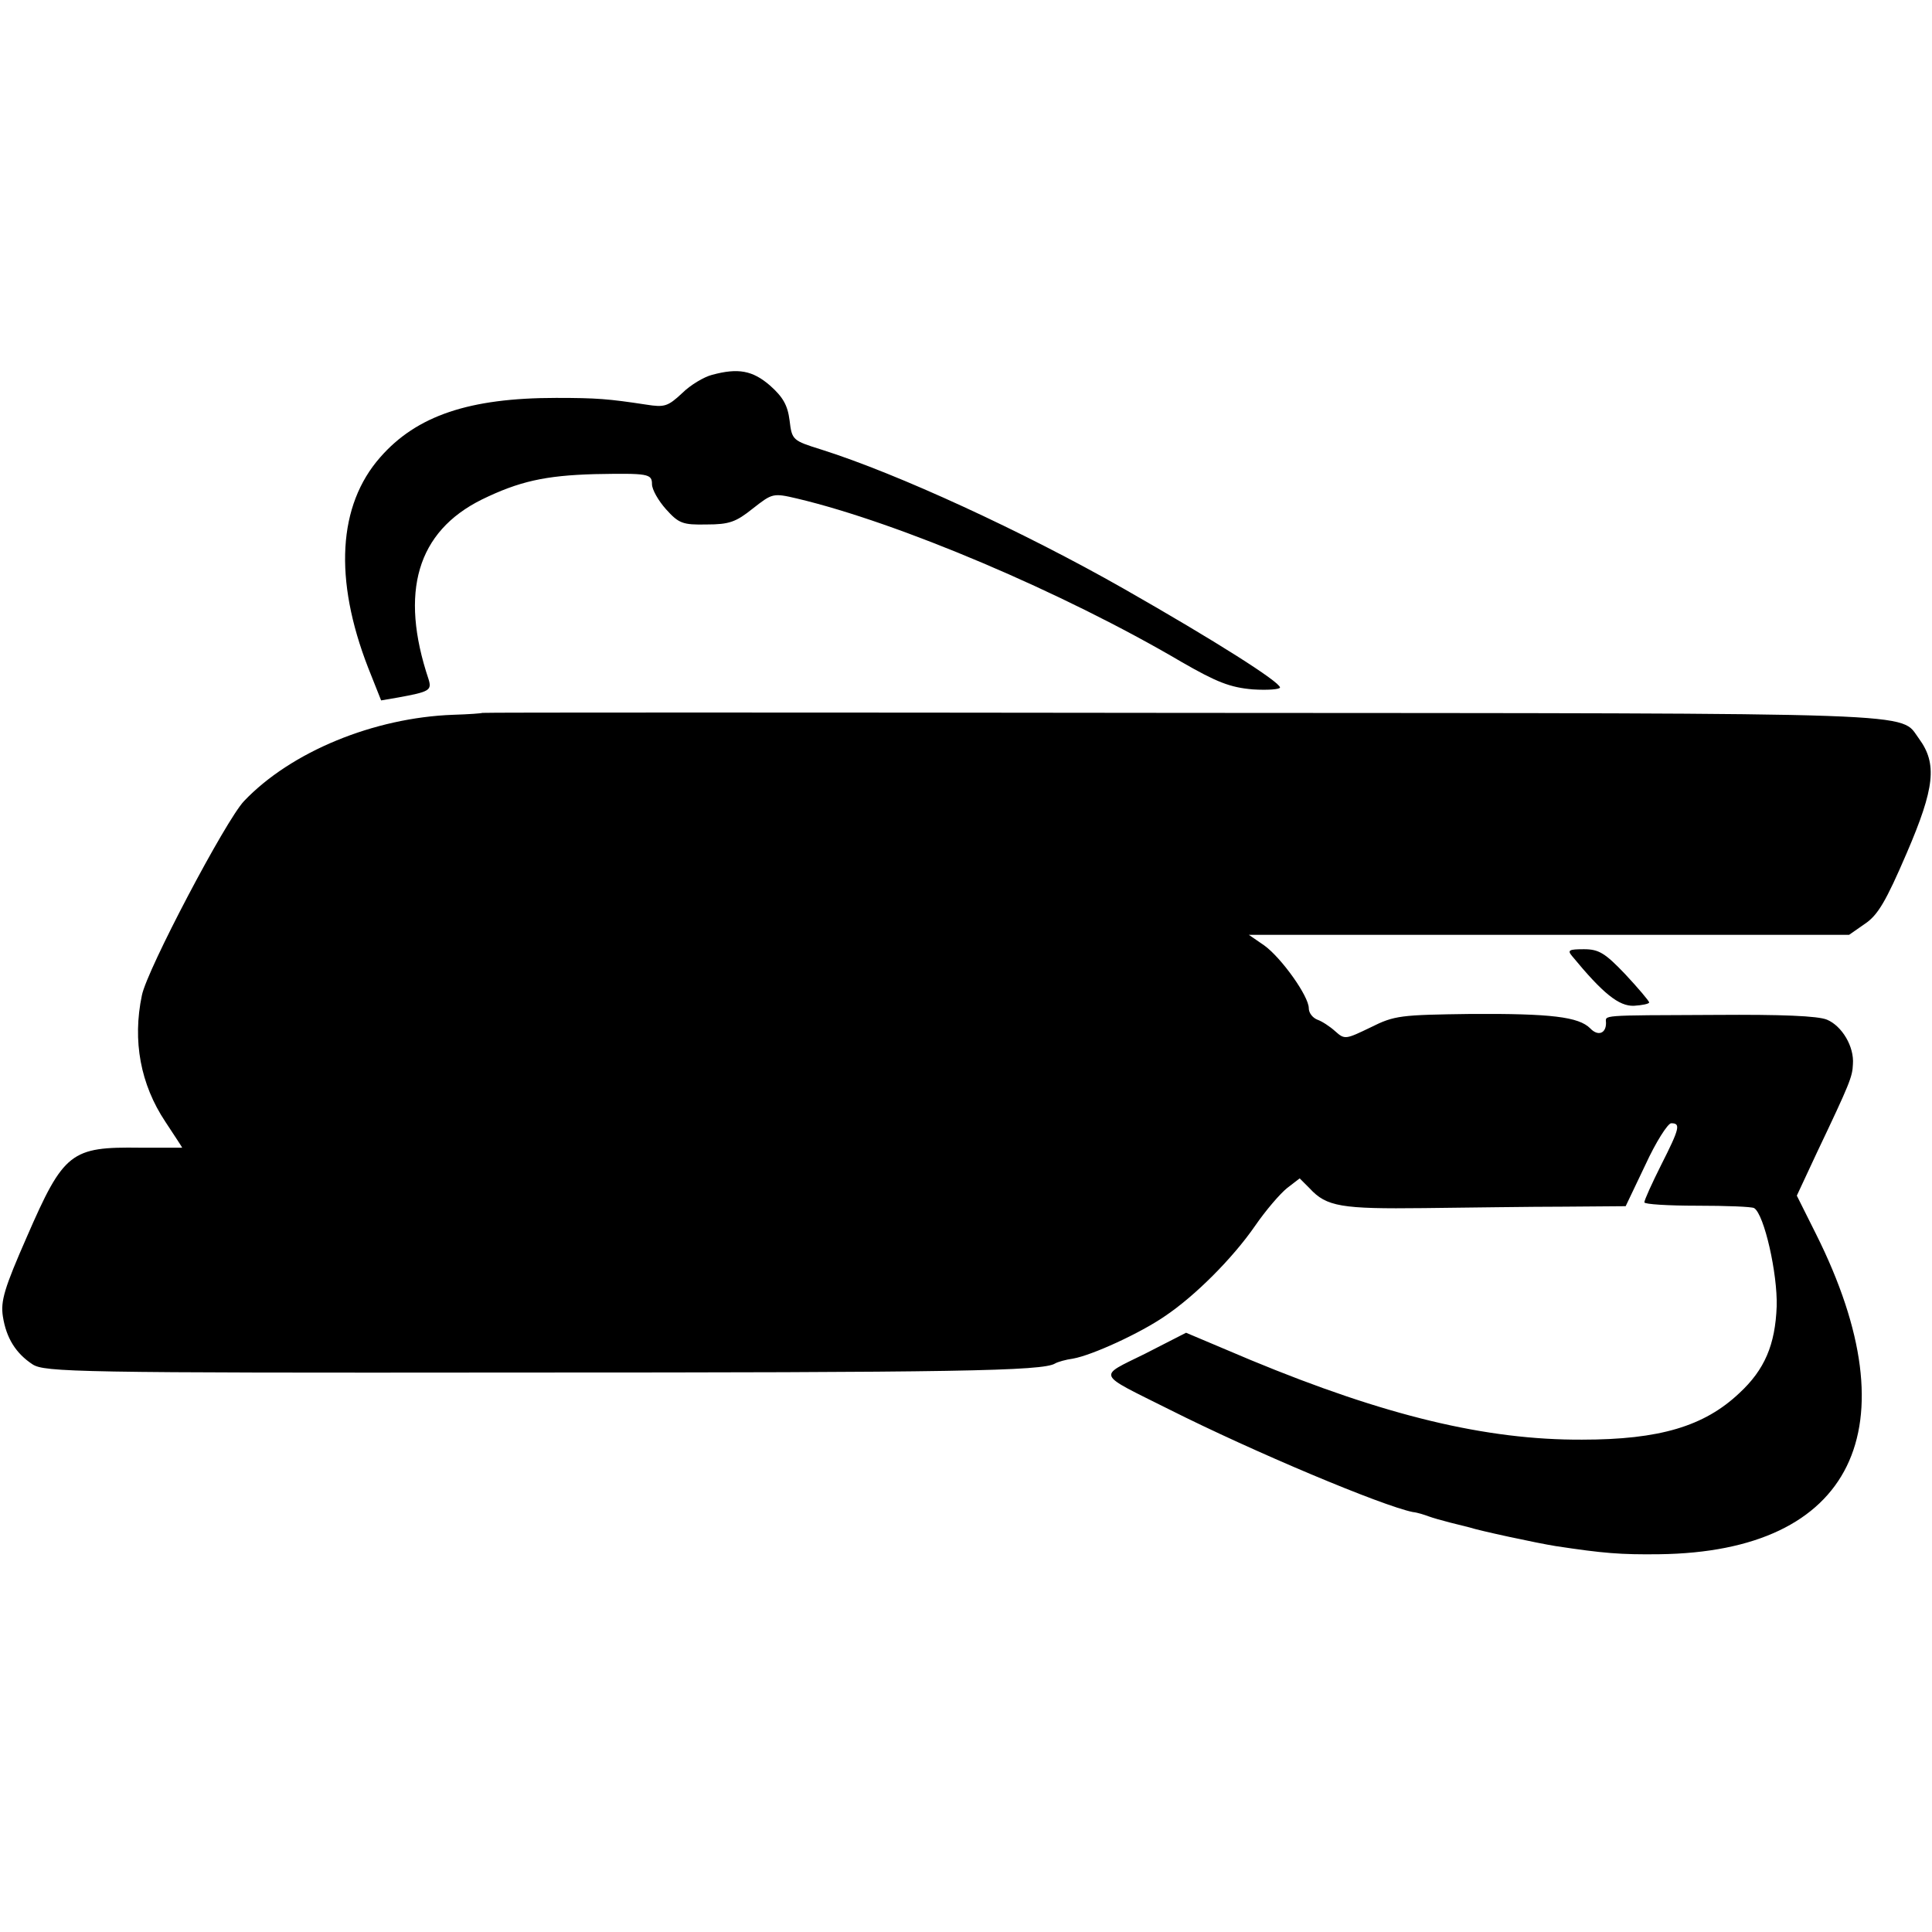
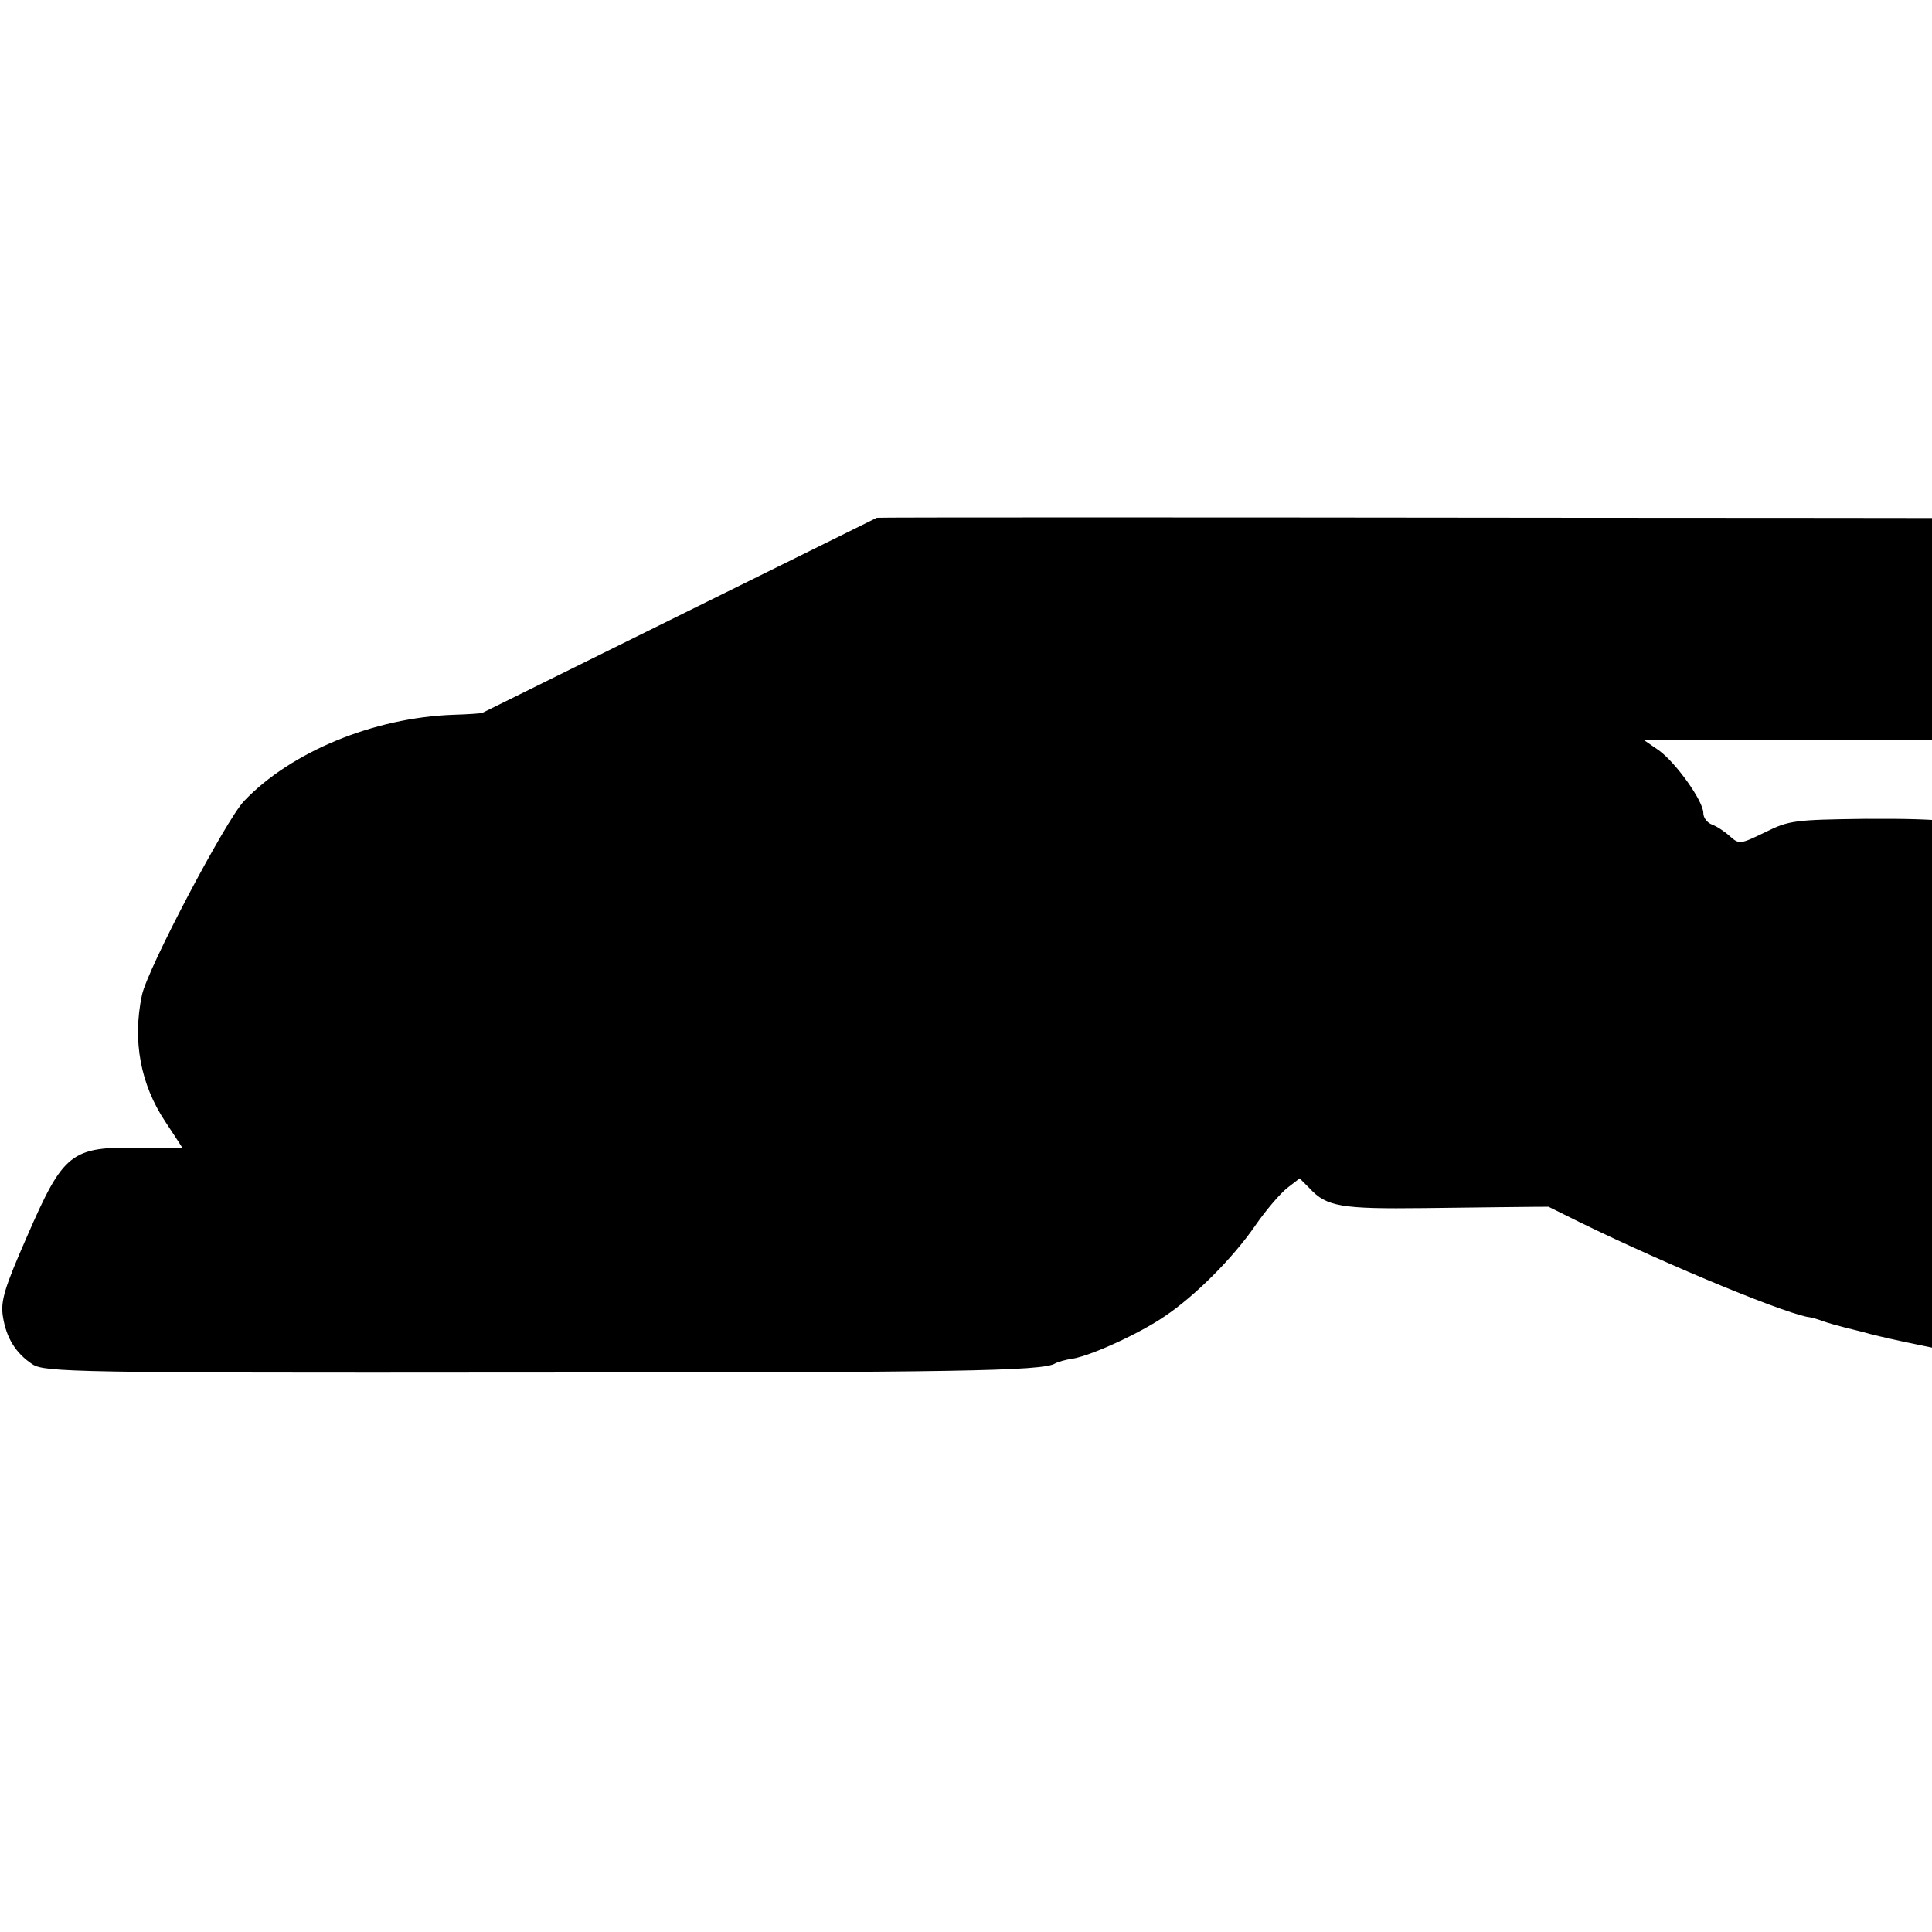
<svg xmlns="http://www.w3.org/2000/svg" version="1.0" width="403pt" height="403pt" viewBox="0 0 403 403" preserveAspectRatio="xMidYMid meet">
  <g transform="translate(0,403) scale(0.1,-0.1)" fill="#000000" stroke="none">
-     <path d="M1485 3248 c-16 -4 -45 -21 -62 -38 -30 -28 -37 -30 -75 -24 -79 12 -103 14 -188 14 -181 0 -291 -37 -367 -124 -88 -100 -97 -254 -25 -439 l27 -68 35 6 c66 12 71 15 64 38 -61 182 -24 308 111 375 78 38 132 50 235 53 112 2 120 1 120 -21 0 -11 13 -34 29 -52 27 -30 35 -33 85 -32 47 0 61 5 96 33 41 32 42 33 93 21 211 -50 554 -195 802 -341 73 -42 101 -53 148 -57 31 -2 57 0 57 4 -1 12 -133 96 -326 206 -211 120 -472 240 -630 290 -61 19 -62 20 -67 61 -4 32 -14 49 -41 73 -36 31 -66 37 -121 22z" />
-     <path d="M1006 2543 c-1 -1 -28 -3 -61 -4 -165 -6 -338 -77 -436 -180 -38 -40 -202 -351 -213 -405 -20 -95 -3 -186 49 -264 19 -29 35 -53 35 -54 0 0 -39 0 -88 0 -144 2 -159 -9 -236 -186 -47 -107 -55 -134 -50 -166 7 -45 27 -77 62 -100 25 -16 91 -18 1012 -17 912 0 1096 3 1121 19 5 3 22 8 37 10 40 7 140 53 191 88 63 42 142 121 189 189 22 32 52 67 67 79 l26 20 21 -21 c35 -38 66 -43 238 -41 91 1 223 3 293 3 l128 1 41 86 c22 48 47 87 54 87 20 0 18 -10 -21 -87 -19 -38 -35 -73 -35 -78 0 -4 50 -7 110 -7 61 0 114 -2 119 -5 21 -13 49 -137 47 -205 -3 -80 -25 -132 -78 -181 -73 -69 -166 -97 -328 -97 -200 -1 -411 50 -691 166 l-135 57 -86 -44 c-99 -49 -103 -39 51 -116 177 -89 444 -201 508 -214 10 -1 25 -6 33 -9 8 -3 29 -9 45 -13 17 -4 35 -9 40 -10 21 -7 142 -33 180 -39 99 -15 135 -18 216 -17 404 5 530 262 327 668 l-40 80 42 90 c69 145 74 158 75 184 3 37 -23 80 -54 93 -19 8 -95 11 -232 10 -248 -1 -229 0 -229 -17 0 -22 -17 -28 -33 -11 -24 24 -82 31 -249 30 -147 -2 -159 -3 -209 -28 -52 -25 -54 -26 -74 -8 -11 10 -28 21 -37 24 -10 4 -18 14 -18 24 0 25 -57 105 -93 131 l-32 22 626 0 626 0 33 23 c27 18 44 47 87 147 59 137 64 187 26 239 -42 56 43 53 -1534 54 -804 1 -1462 1 -1463 0z" />
-     <path d="M3279 2036 c65 -79 98 -105 129 -104 17 1 32 4 32 7 0 3 -23 30 -50 59 -42 44 -55 52 -86 52 -31 0 -35 -2 -25 -14z" />
+     <path d="M1006 2543 c-1 -1 -28 -3 -61 -4 -165 -6 -338 -77 -436 -180 -38 -40 -202 -351 -213 -405 -20 -95 -3 -186 49 -264 19 -29 35 -53 35 -54 0 0 -39 0 -88 0 -144 2 -159 -9 -236 -186 -47 -107 -55 -134 -50 -166 7 -45 27 -77 62 -100 25 -16 91 -18 1012 -17 912 0 1096 3 1121 19 5 3 22 8 37 10 40 7 140 53 191 88 63 42 142 121 189 189 22 32 52 67 67 79 l26 20 21 -21 c35 -38 66 -43 238 -41 91 1 223 3 293 3 l128 1 41 86 l-135 57 -86 -44 c-99 -49 -103 -39 51 -116 177 -89 444 -201 508 -214 10 -1 25 -6 33 -9 8 -3 29 -9 45 -13 17 -4 35 -9 40 -10 21 -7 142 -33 180 -39 99 -15 135 -18 216 -17 404 5 530 262 327 668 l-40 80 42 90 c69 145 74 158 75 184 3 37 -23 80 -54 93 -19 8 -95 11 -232 10 -248 -1 -229 0 -229 -17 0 -22 -17 -28 -33 -11 -24 24 -82 31 -249 30 -147 -2 -159 -3 -209 -28 -52 -25 -54 -26 -74 -8 -11 10 -28 21 -37 24 -10 4 -18 14 -18 24 0 25 -57 105 -93 131 l-32 22 626 0 626 0 33 23 c27 18 44 47 87 147 59 137 64 187 26 239 -42 56 43 53 -1534 54 -804 1 -1462 1 -1463 0z" />
  </g>
</svg>